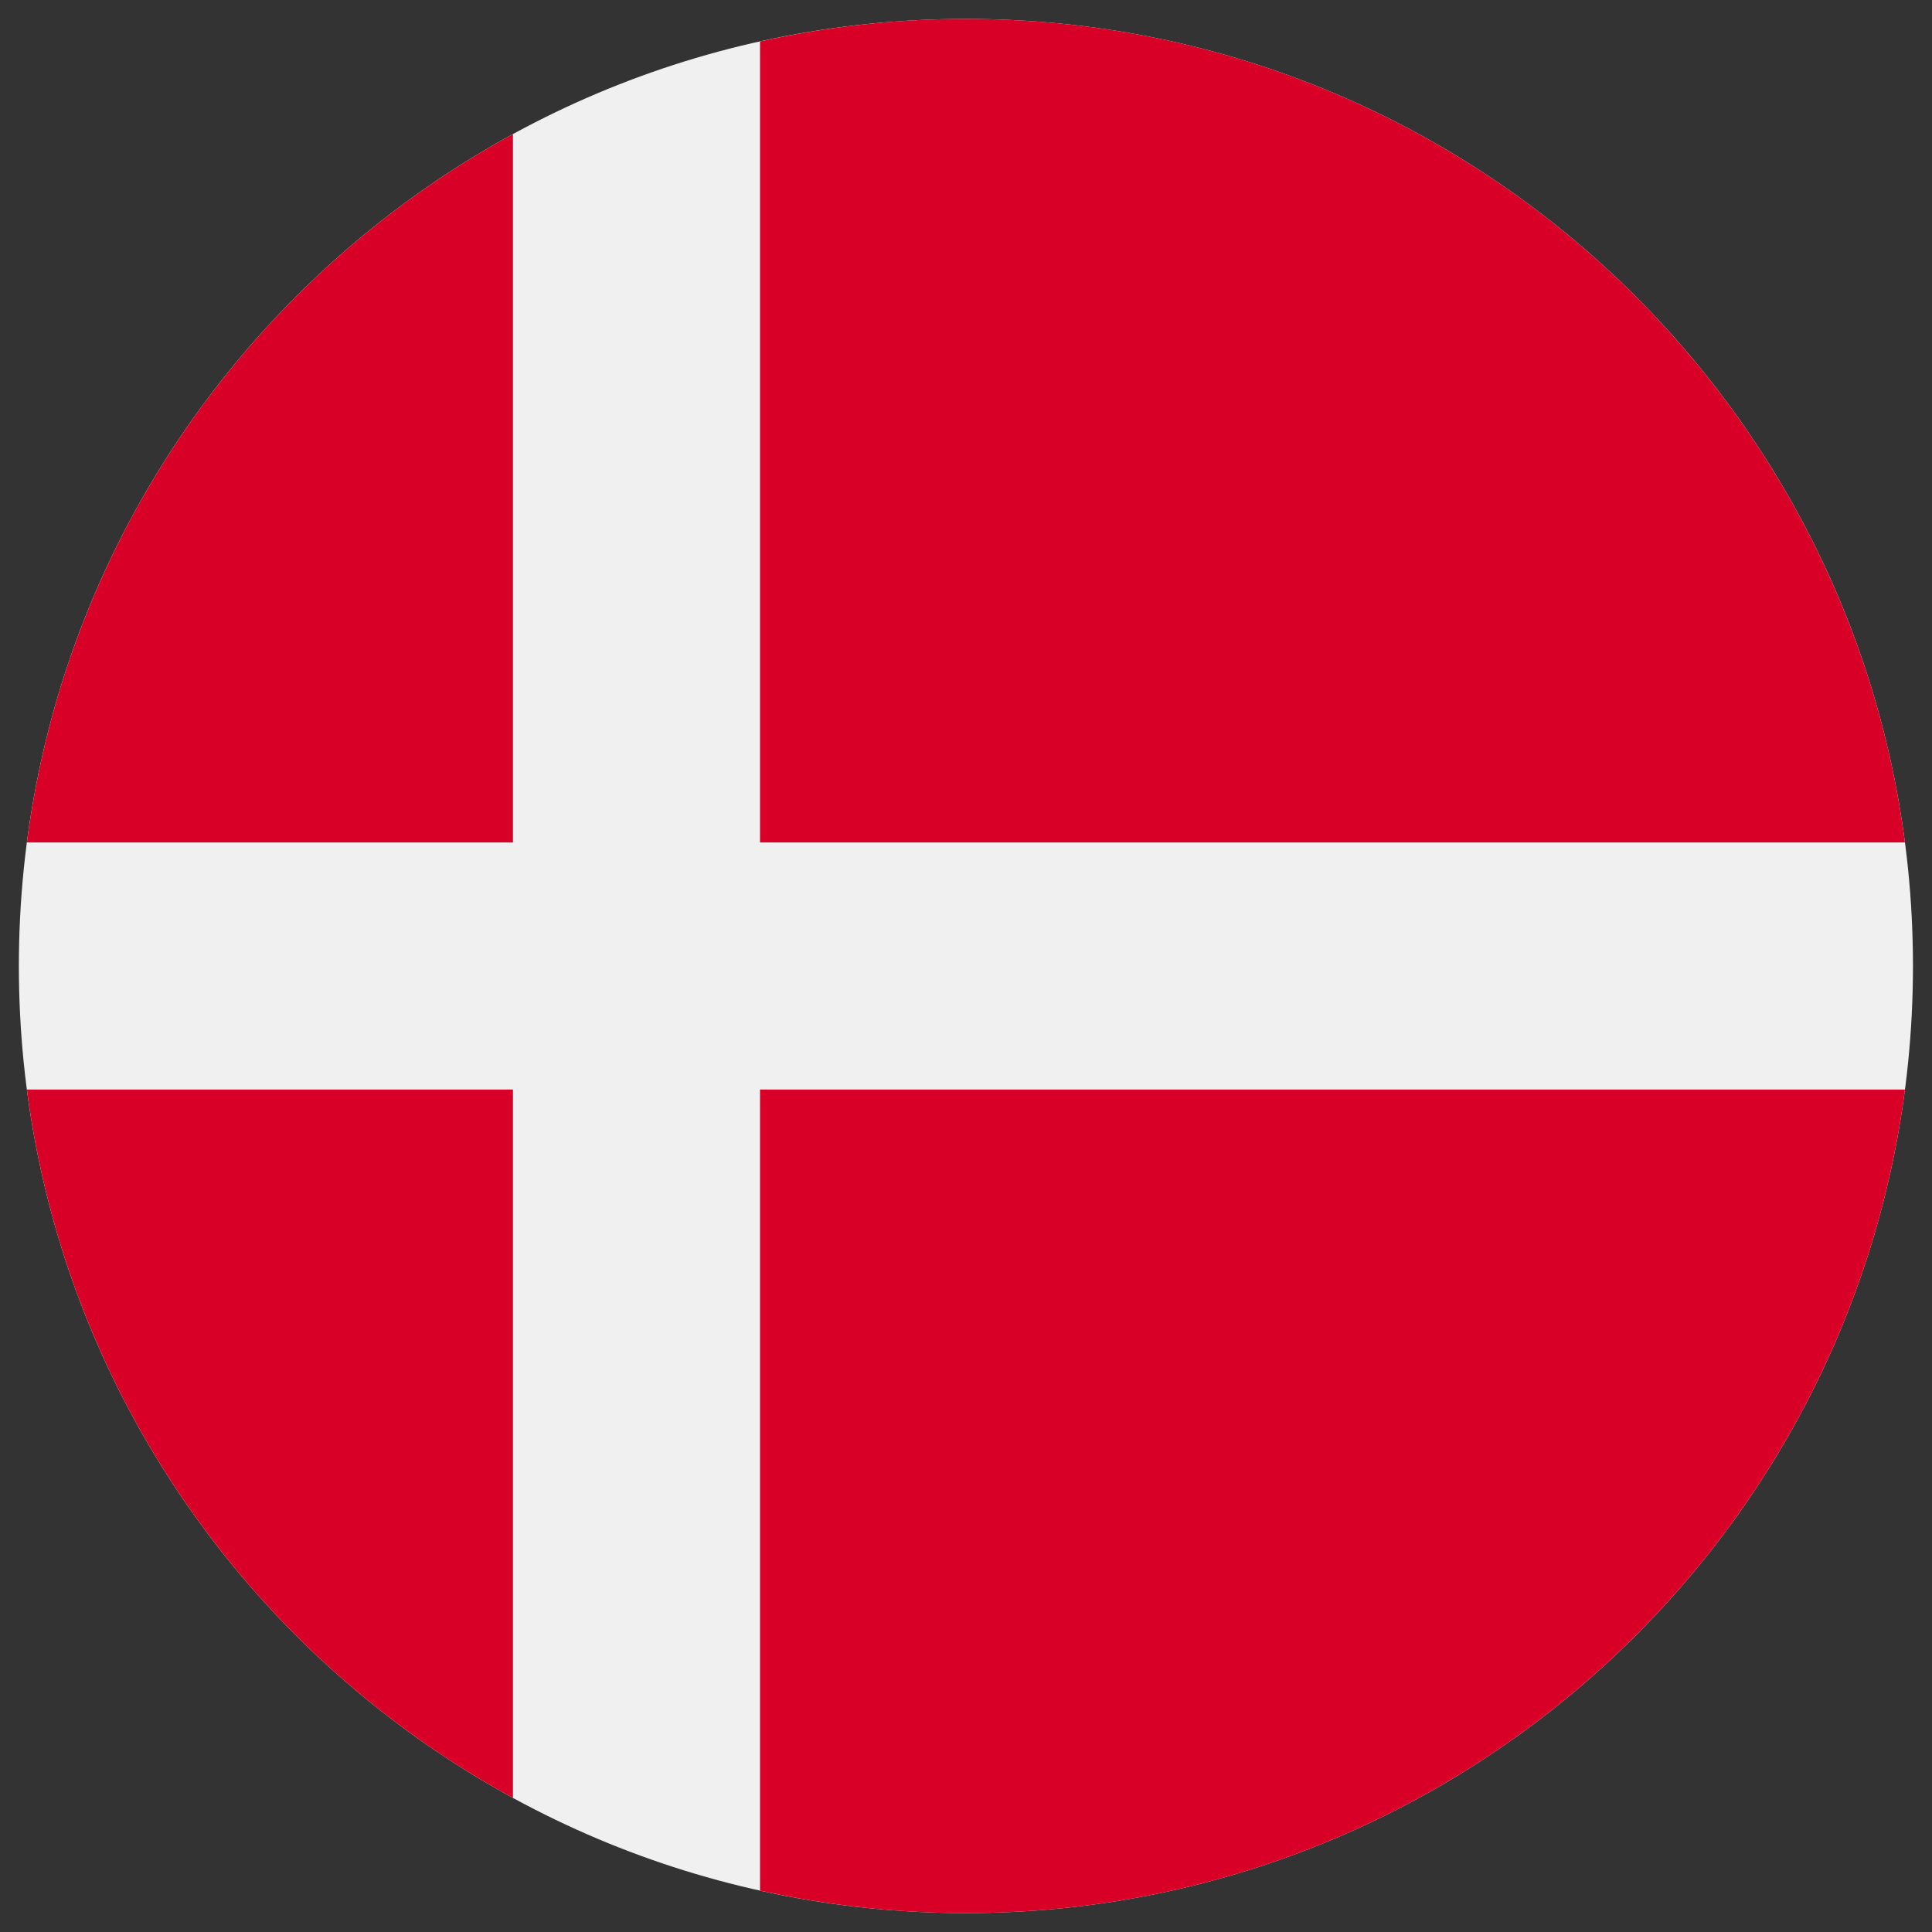
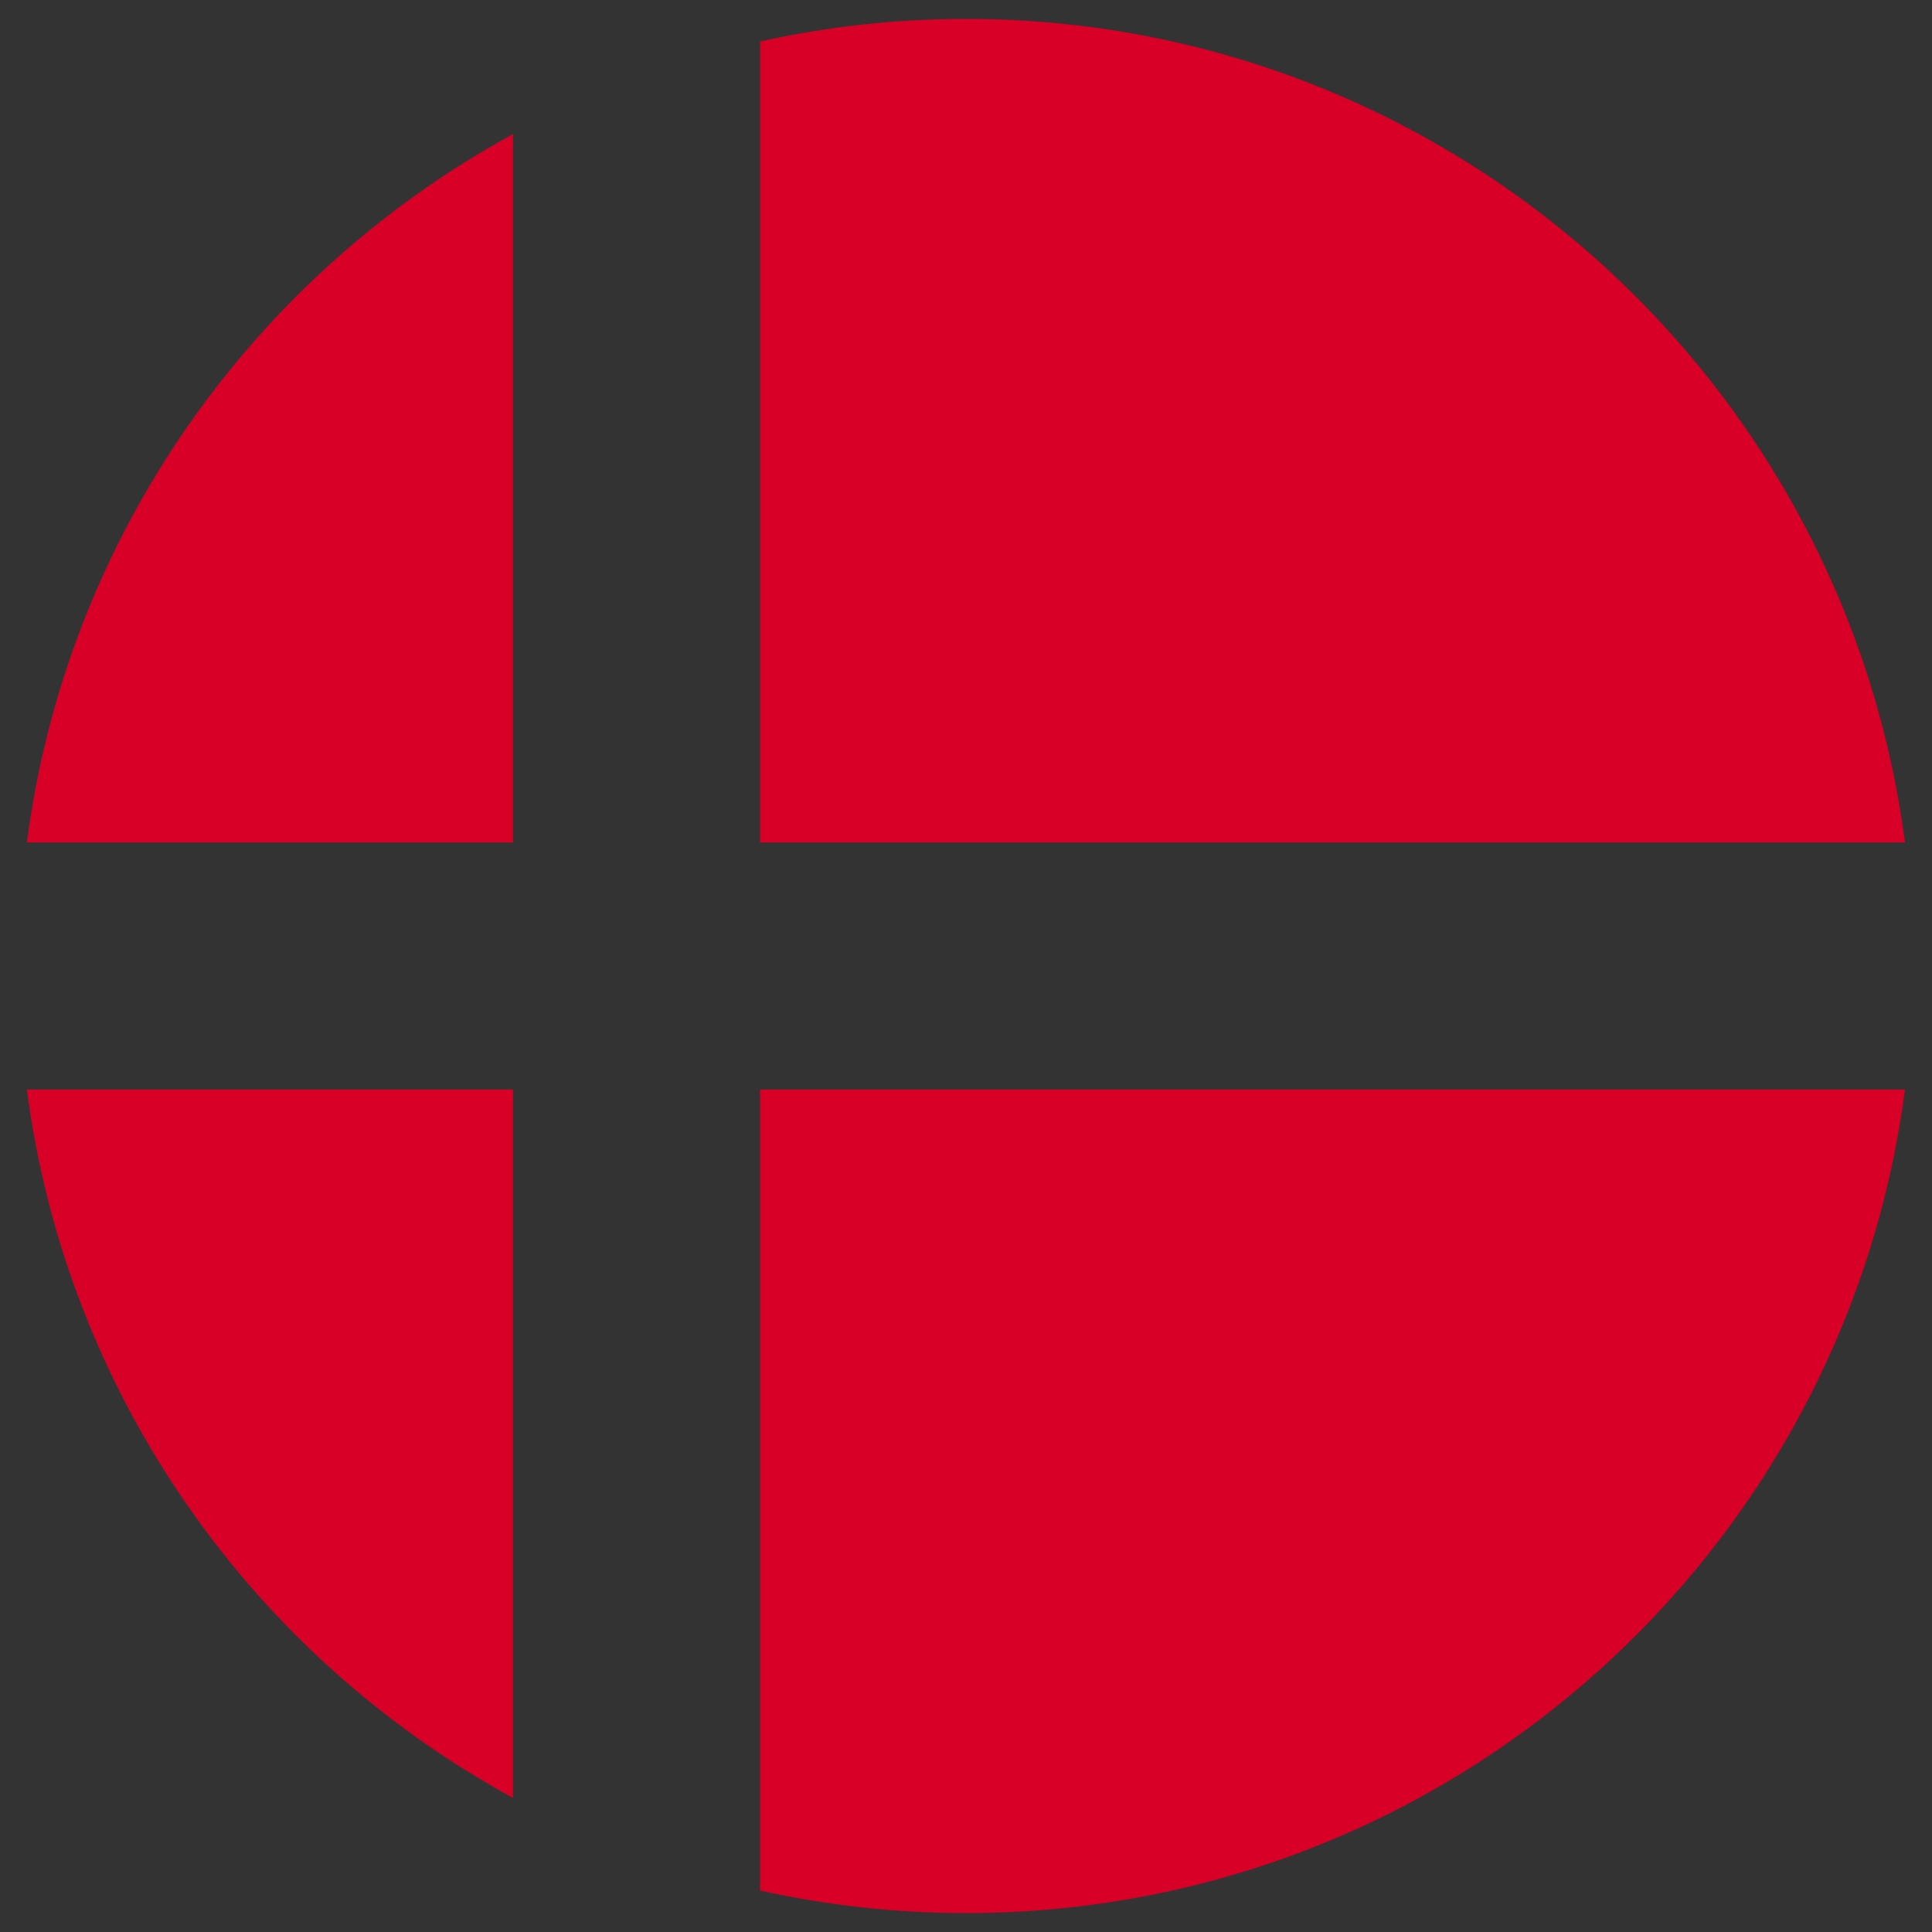
<svg xmlns="http://www.w3.org/2000/svg" width="34" height="34" viewBox="0 0 34 34" fill="none">
  <rect x="0" y="0" width="34" height="34" fill="#333333" stroke="none" />
  <g clip-path="url(#clip0_32488_26361)">
-     <path d="M16.999 33.667C26.203 33.667 33.665 26.205 33.665 17C33.665 7.795 26.203 0.333 16.999 0.333C7.794 0.333 0.332 7.795 0.332 17C0.332 26.205 7.794 33.667 16.999 33.667Z" fill="#F0F0F0" />
    <path d="M13.375 14.826H33.524C32.459 6.649 25.466 0.333 16.998 0.333C15.754 0.333 14.542 0.471 13.375 0.73V14.826H13.375Z" fill="#D80027" />
    <path d="M9.027 14.826V2.36C4.451 4.857 1.175 9.437 0.473 14.826H9.027V14.826Z" fill="#D80027" />
    <path d="M9.027 19.174H0.473C1.175 24.563 4.451 29.143 9.027 31.64L9.027 19.174Z" fill="#D80027" />
    <path d="M13.375 19.174V33.271C14.542 33.529 15.754 33.667 16.998 33.667C25.466 33.667 32.459 27.352 33.524 19.174H13.375V19.174Z" fill="#D80027" />
  </g>
  <defs>
    <clipPath id="clip0_32488_26361">
      <rect width="33.333" height="33.333" fill="white" transform="translate(0.332 0.333)" />
    </clipPath>
  </defs>
</svg>